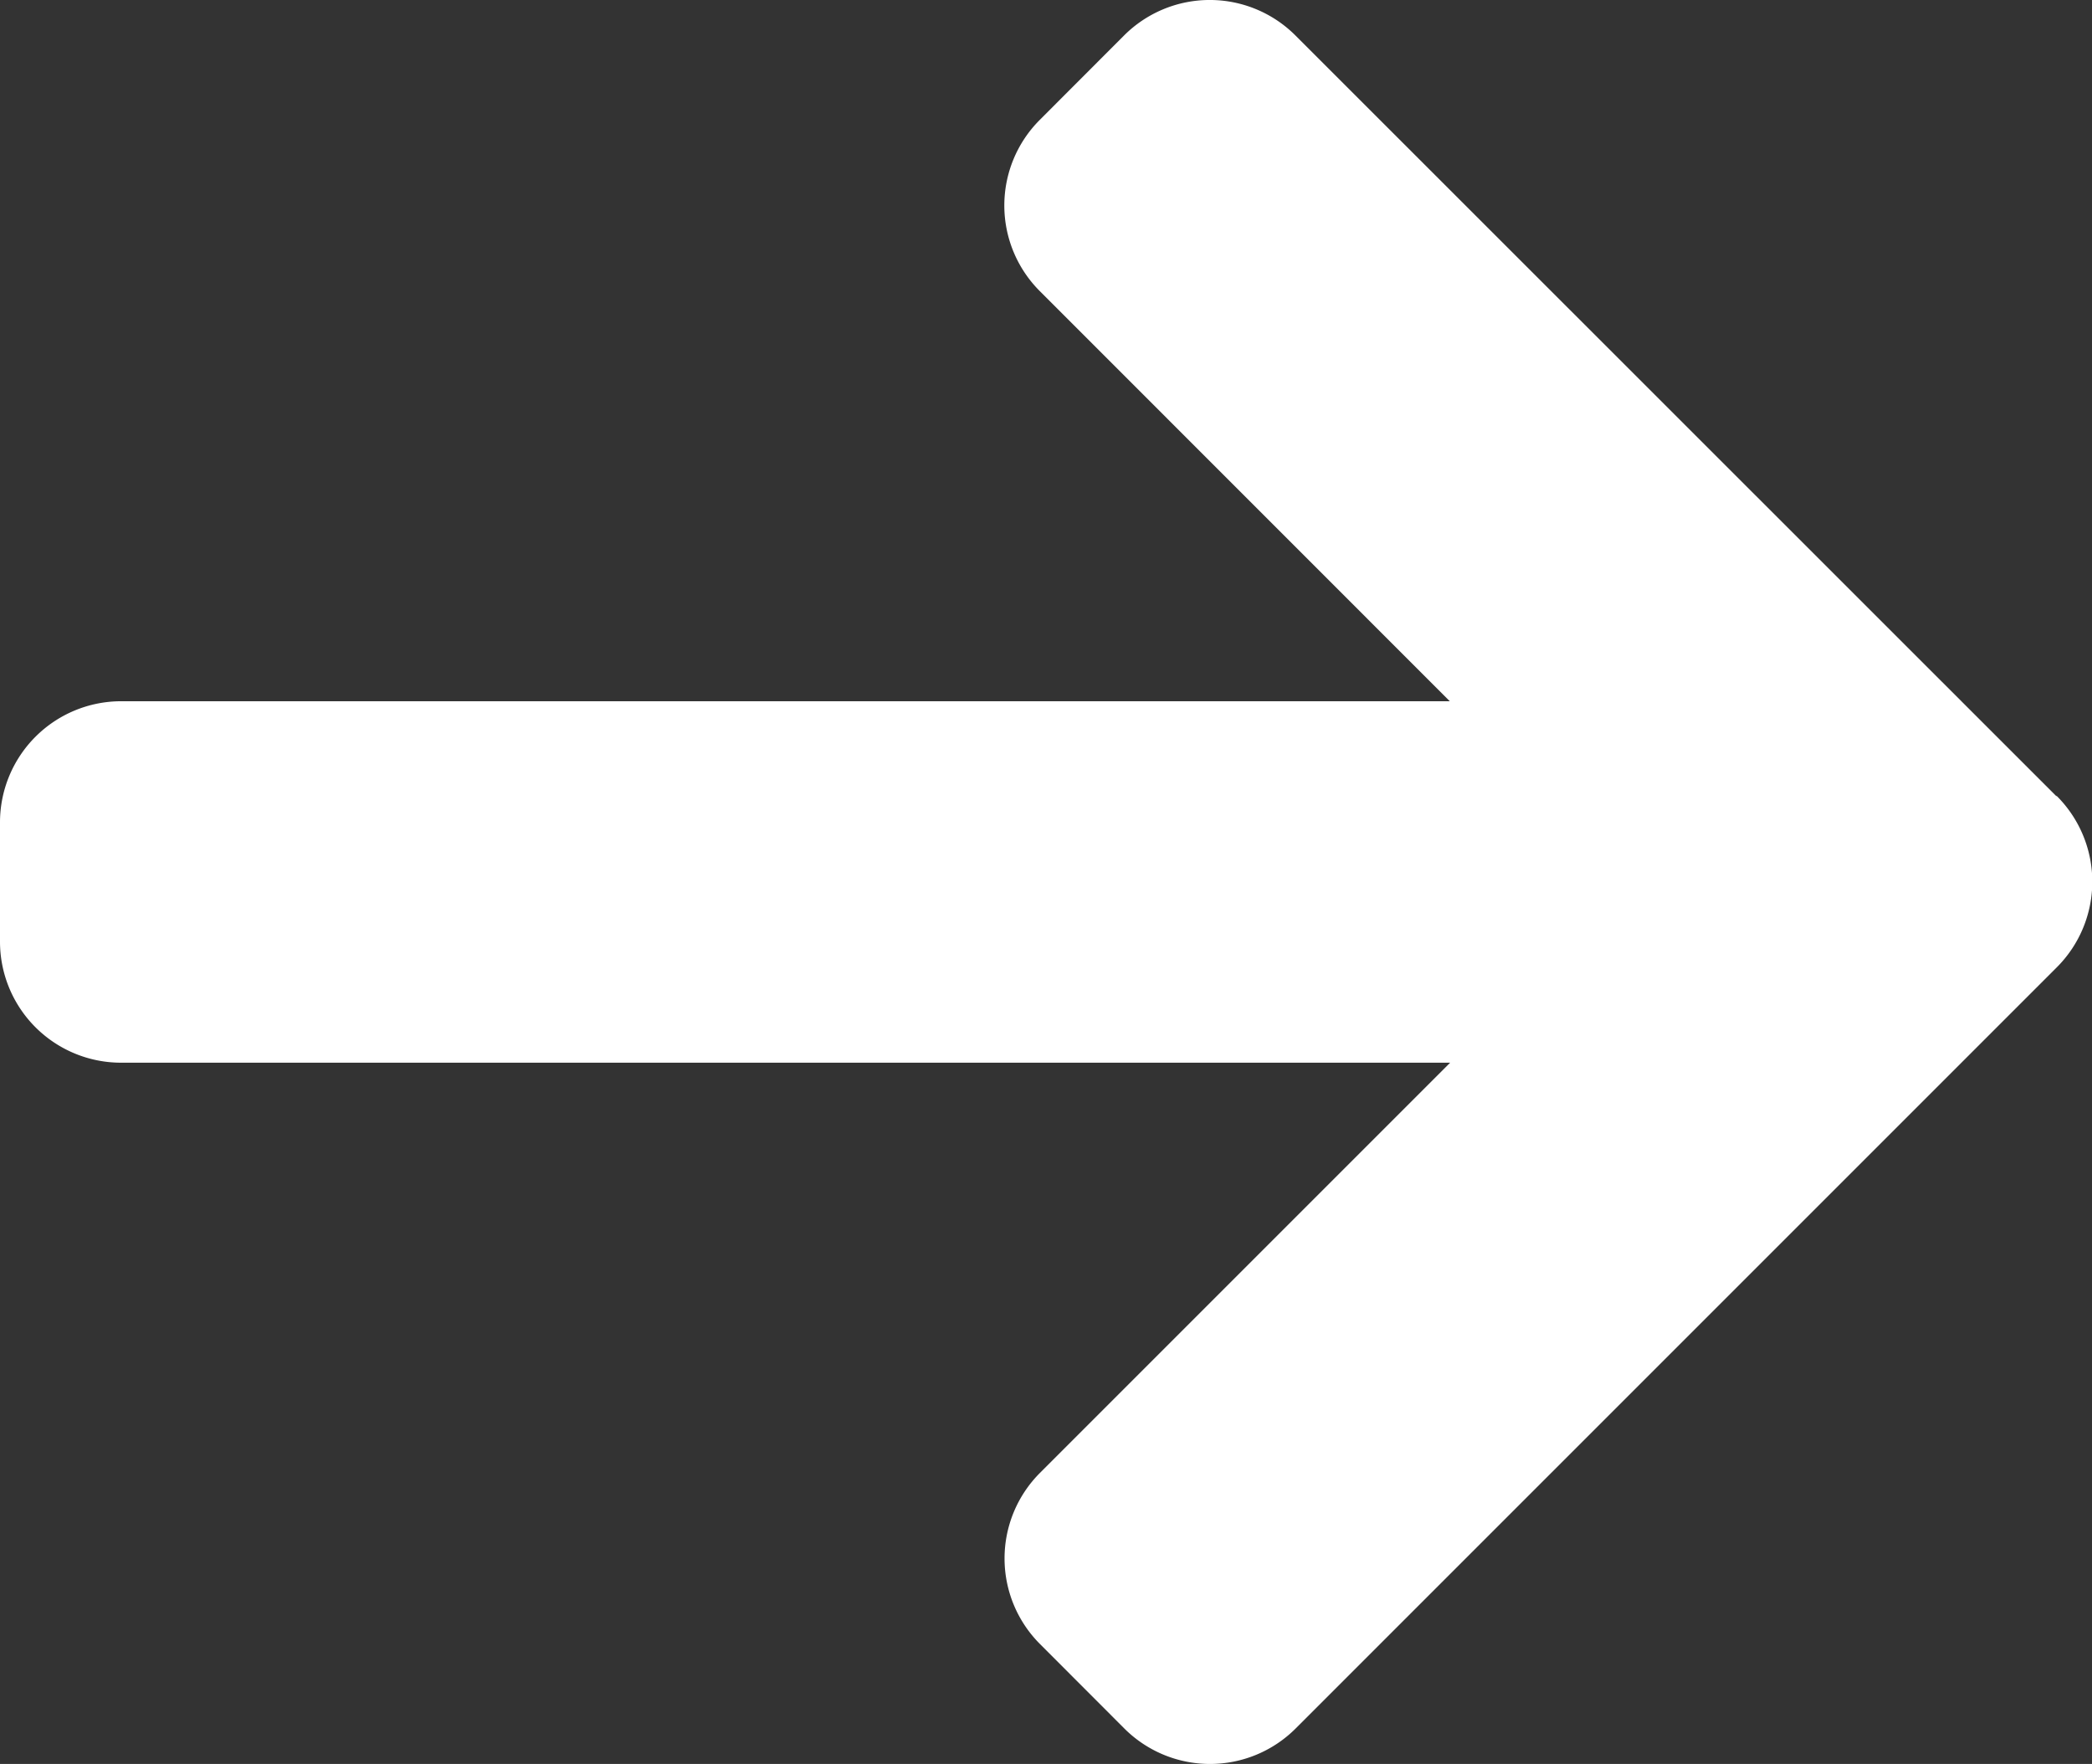
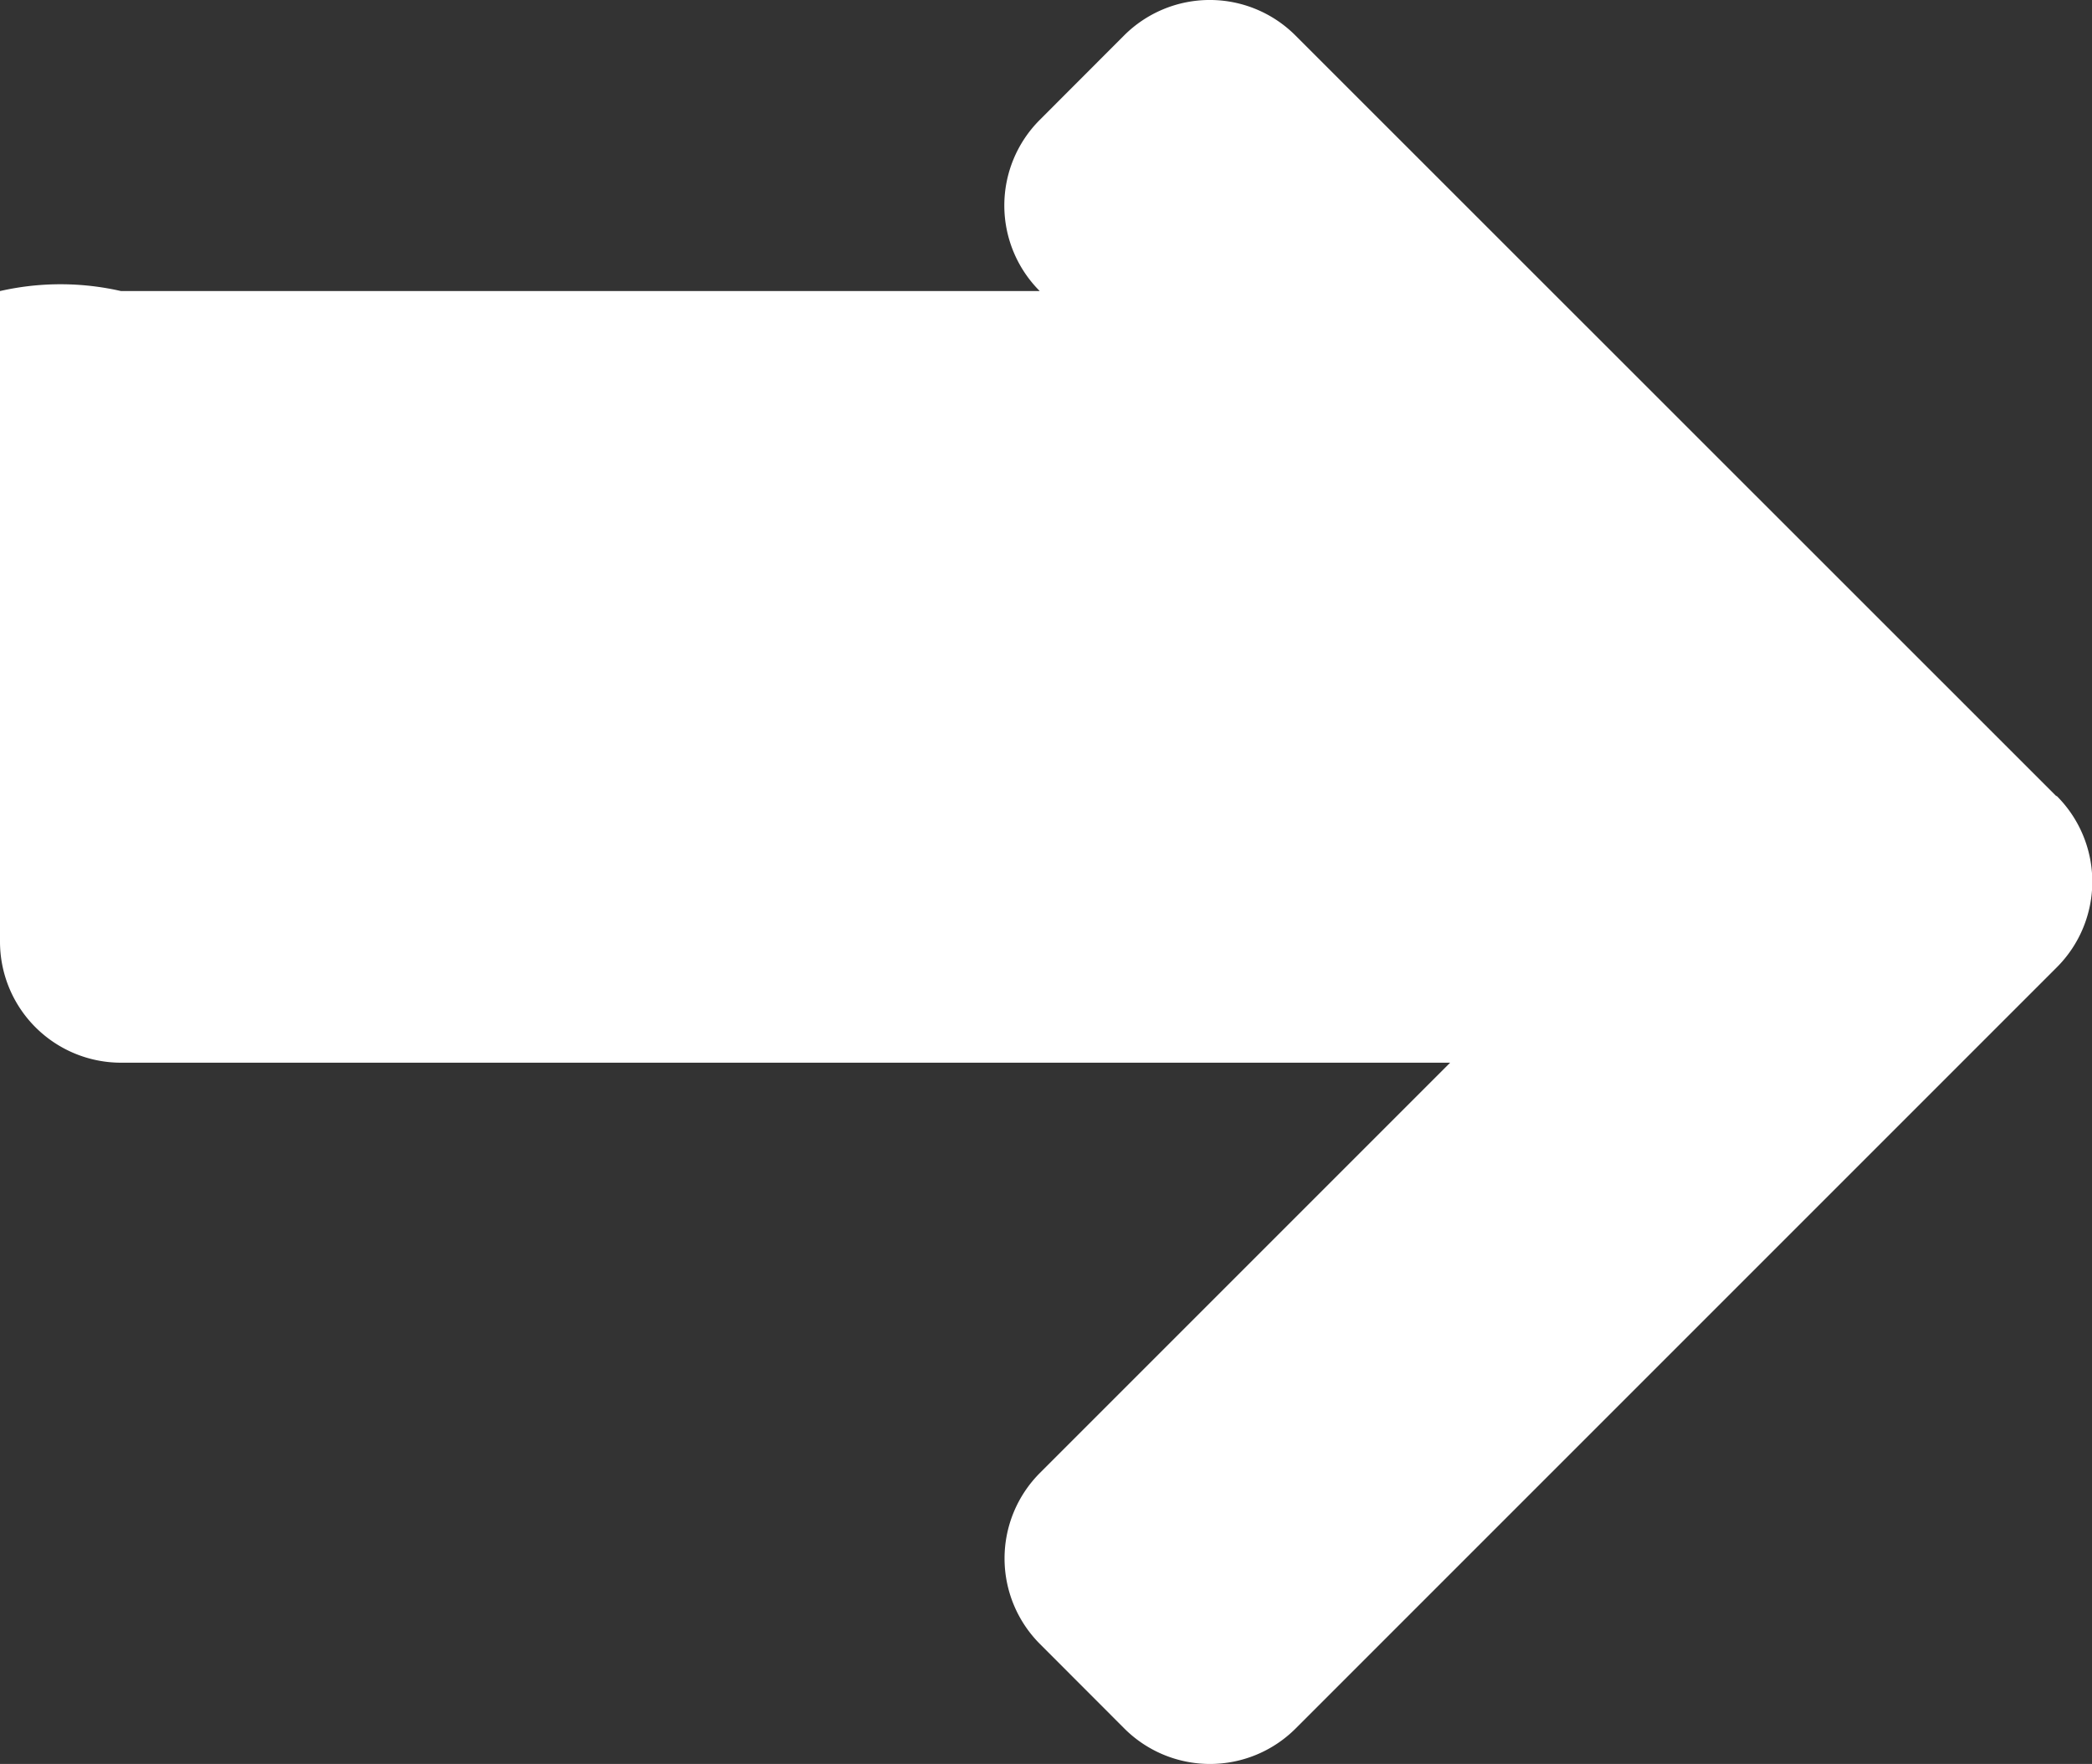
<svg xmlns="http://www.w3.org/2000/svg" id="Layer_1" data-name="Layer 1" viewBox="0 0 182.49 153.87">
  <rect x="0" y="0" width="182.49" height="153.87" fill="#333333" stroke="none" />
  <defs>
    <style>.cls-1{fill:#ffffff;}</style>
  </defs>
  <title>arrowArtboard 4</title>
-   <path class="cls-1" d="M179.39,69.46,113,3.09a10.57,10.57,0,0,0-14.94,0l-7.36,7.37a10.56,10.56,0,0,0,0,14.93l35.77,35.78H10.56A10.57,10.57,0,0,0,0,71.73V82.14A10.56,10.56,0,0,0,10.56,92.7H126.5L90.72,128.48a10.56,10.56,0,0,0,0,14.93l7.36,7.37a10.57,10.57,0,0,0,14.94,0l66.37-66.37a10.56,10.56,0,0,0,0-15Z" />
+   <path class="cls-1" d="M179.39,69.46,113,3.09a10.57,10.57,0,0,0-14.94,0l-7.36,7.37a10.56,10.56,0,0,0,0,14.93H10.56A10.57,10.57,0,0,0,0,71.73V82.14A10.56,10.56,0,0,0,10.56,92.7H126.5L90.72,128.48a10.56,10.56,0,0,0,0,14.93l7.36,7.37a10.57,10.57,0,0,0,14.94,0l66.37-66.37a10.56,10.56,0,0,0,0-15Z" />
</svg>